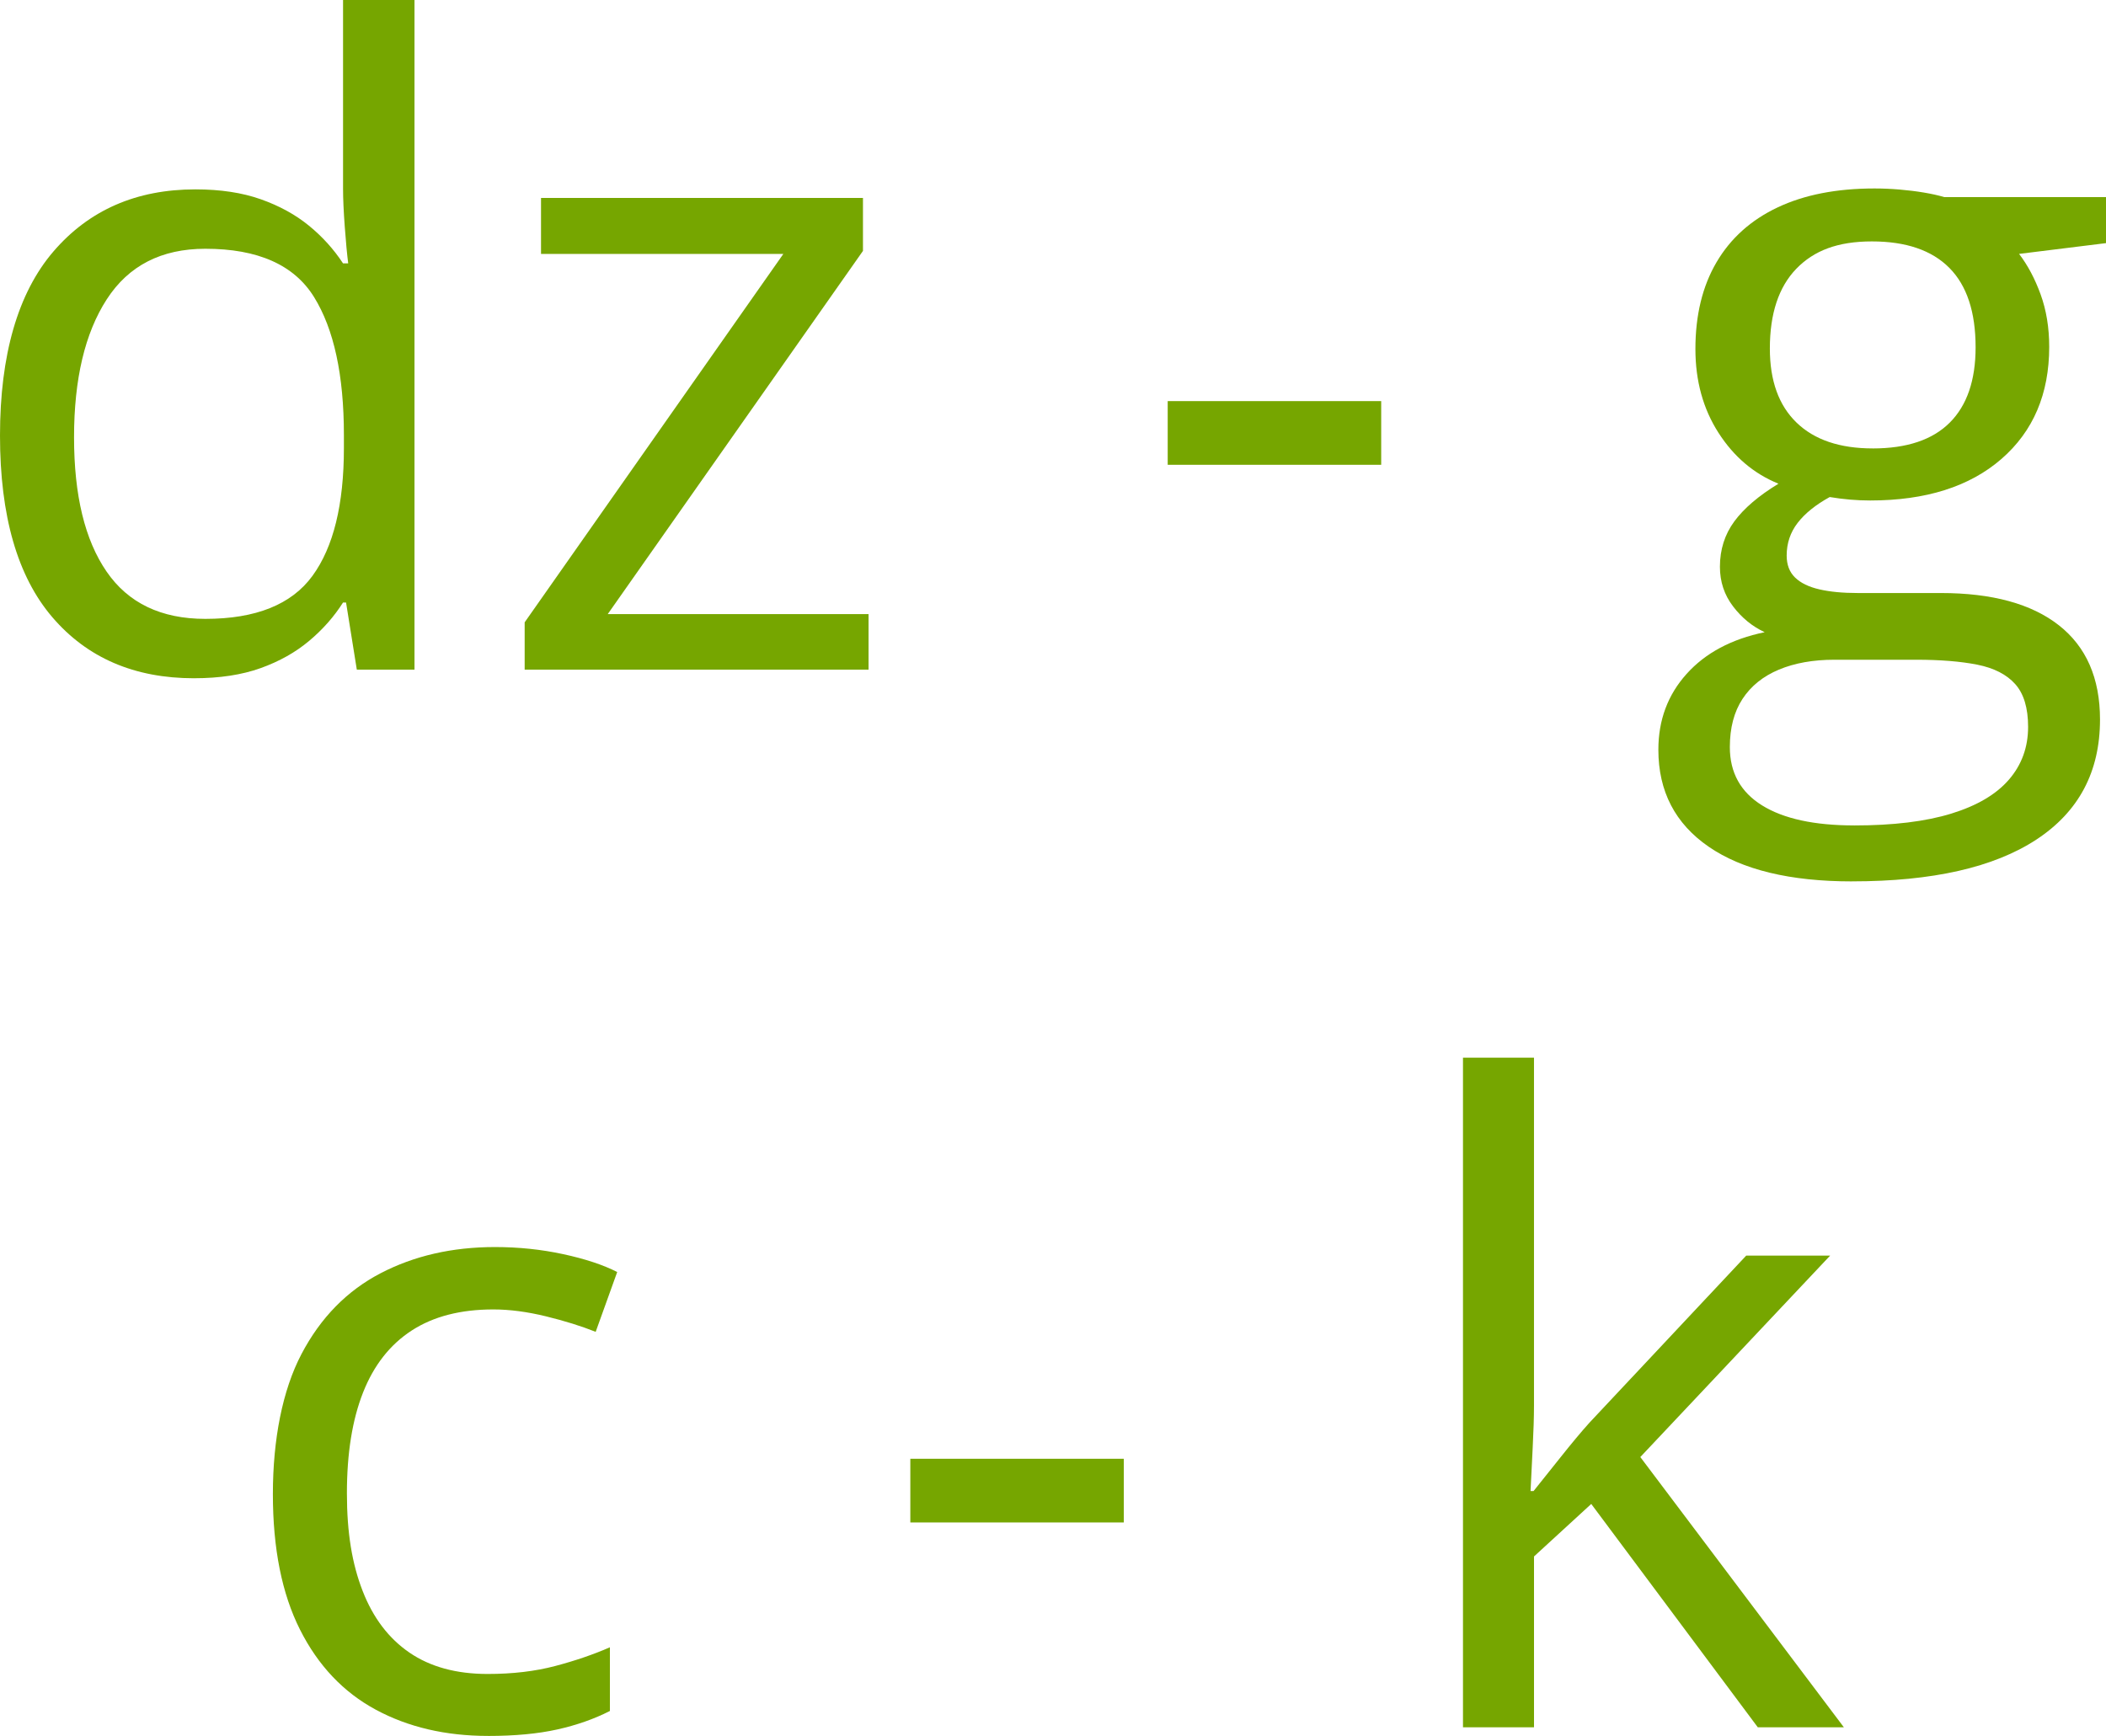
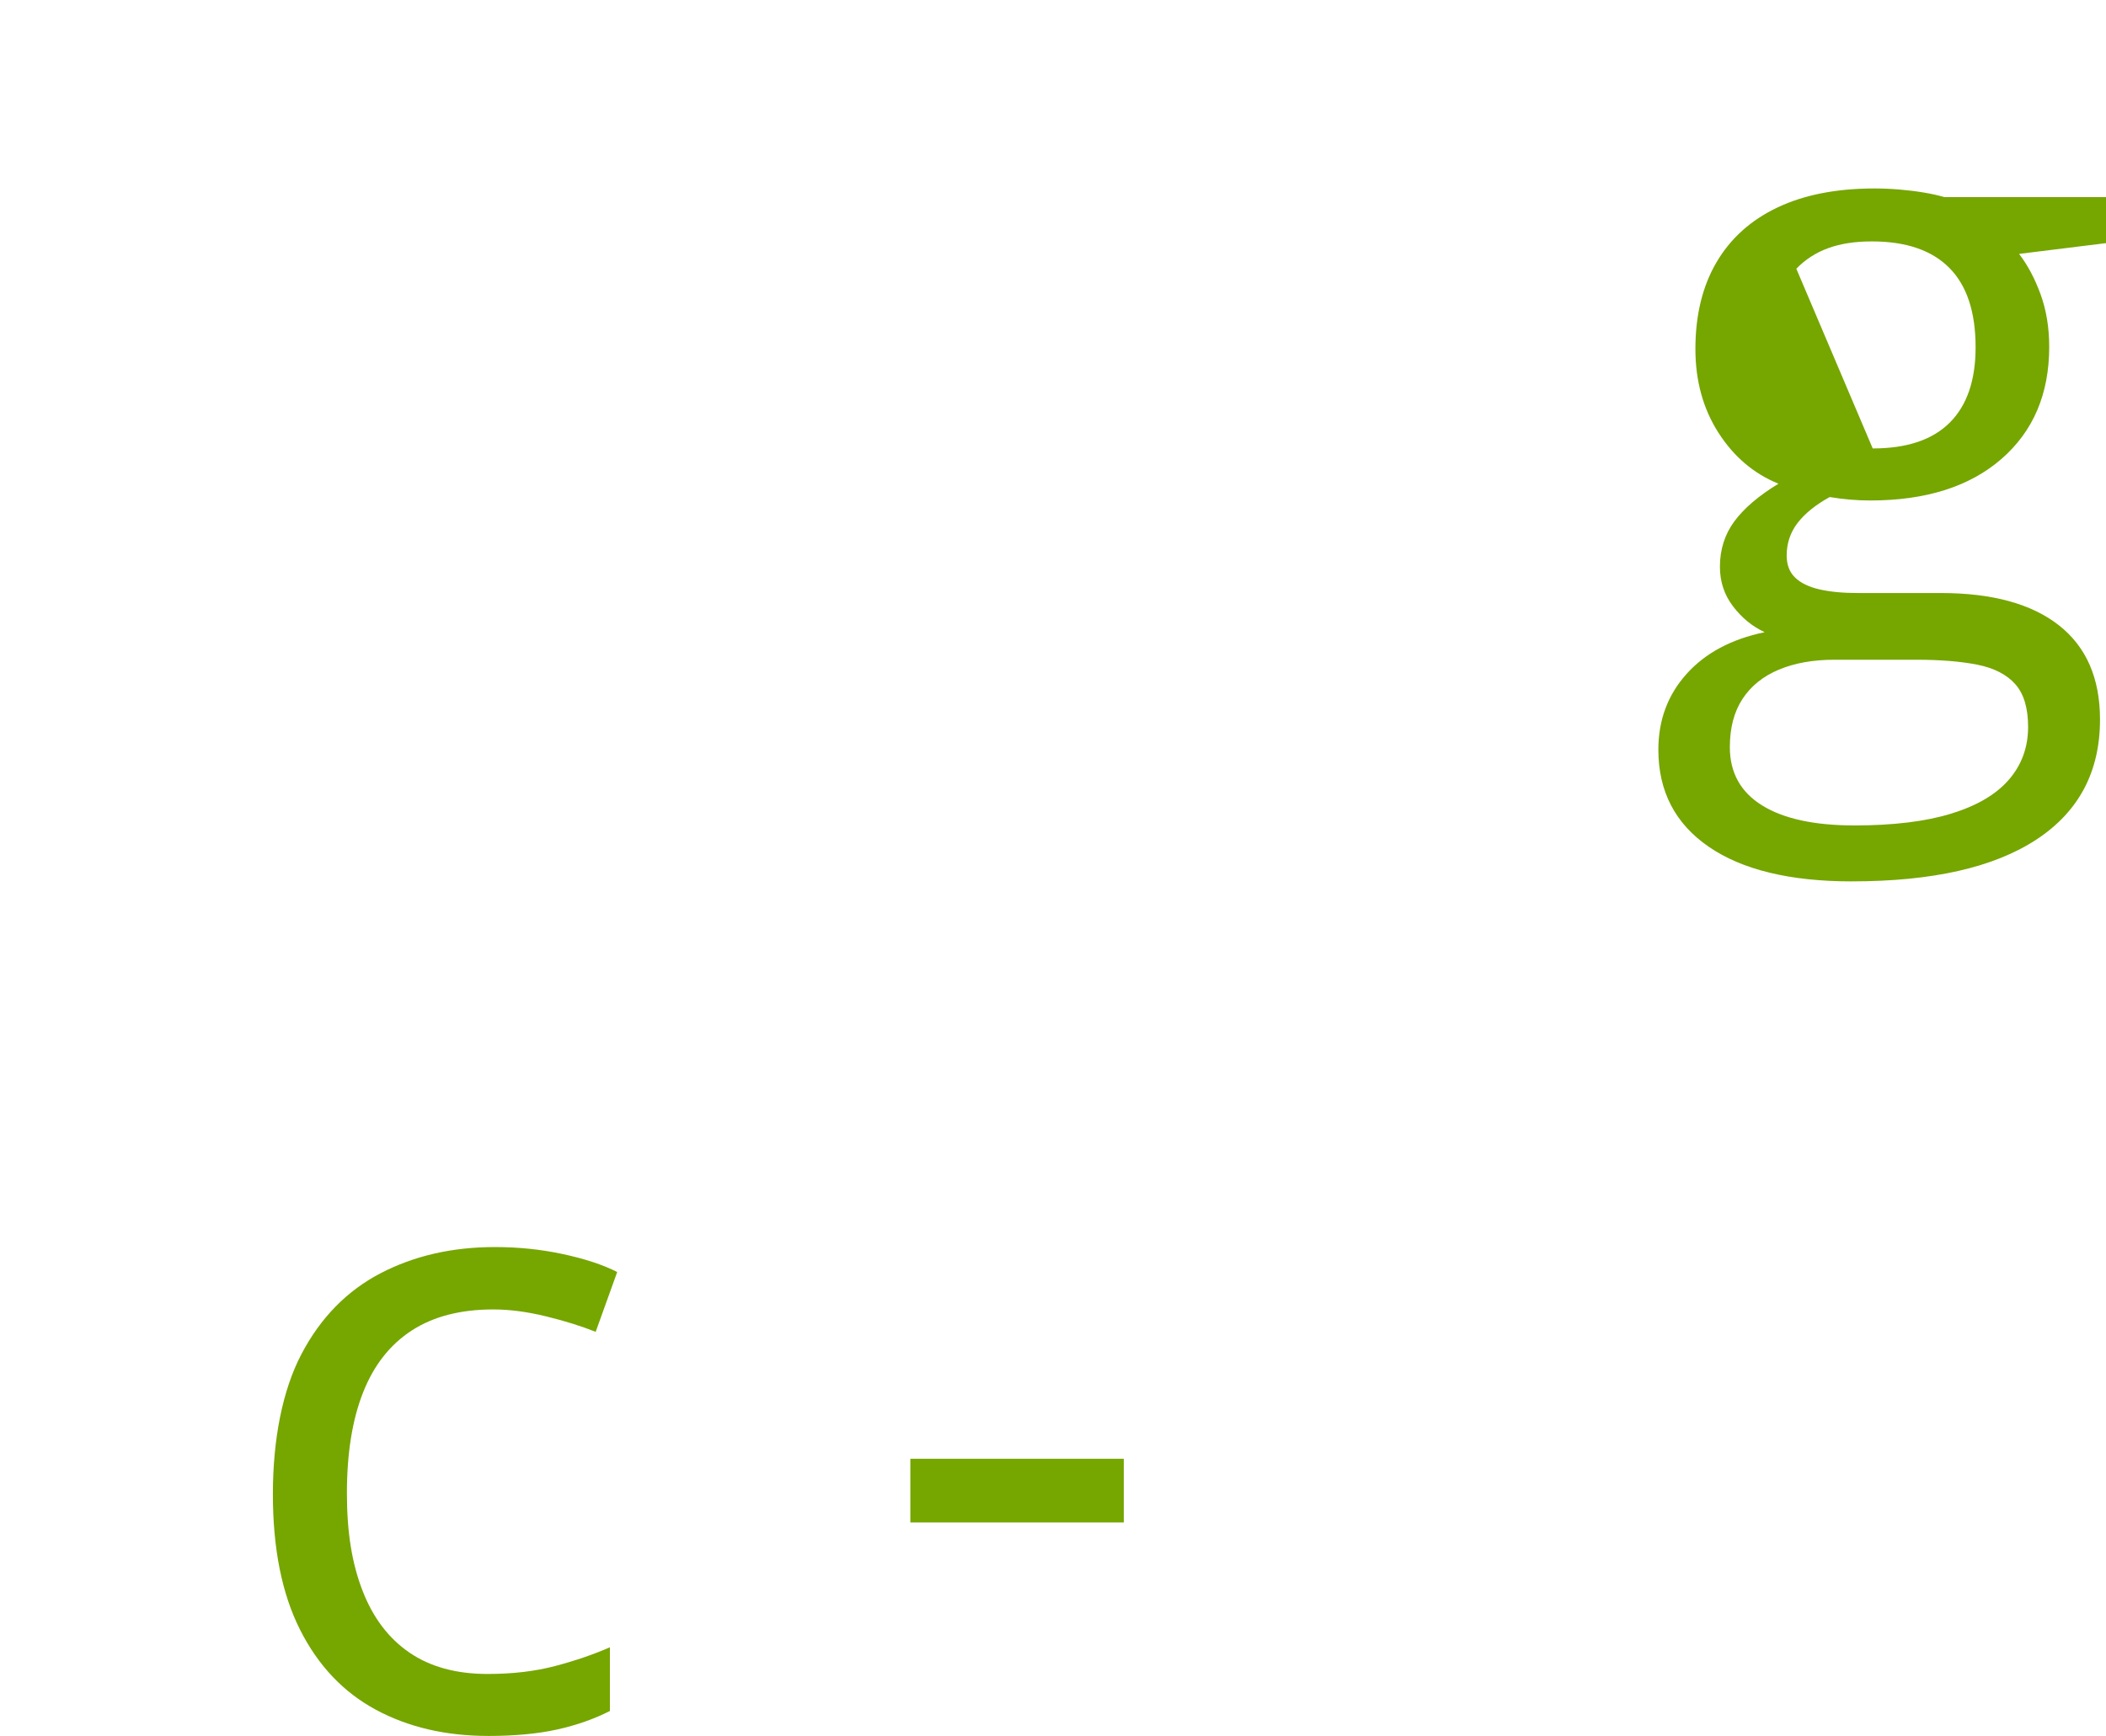
<svg xmlns="http://www.w3.org/2000/svg" id="Layer_2" data-name="Layer 2" width="1213.06" height="1000" viewBox="0 0 1213.06 1000">
  <defs>
    <style>
      .cls-1 {
        fill: #76a600;
      }
    </style>
  </defs>
  <g id="Layer_1-2" data-name="Layer 1">
    <g>
-       <path class="cls-1" d="M111.81,390.72c-34.38,0-61.61-11.73-81.69-35.2C10.04,332.05,0,297.17,0,250.89s10.25-82.1,30.74-105.98c20.49-23.88,47.76-35.82,81.81-35.82,14.38,0,26.94,1.9,37.68,5.7,10.74,3.8,20,8.89,27.77,15.25,7.77,6.36,14.29,13.6,19.59,21.69h2.98c-.66-5.12-1.33-12.15-1.98-21.07-.66-8.93-.99-16.2-.99-21.82V0h41.15V385.76h-33.22l-6.2-38.68h-1.74c-5.12,8.1-11.61,15.46-19.46,22.06-7.85,6.61-17.19,11.86-28.01,15.74-10.83,3.88-23.59,5.83-38.3,5.83Zm6.45-34.21c29.09,0,49.67-8.26,61.73-24.79,12.06-16.53,18.1-41.07,18.1-73.63v-7.44c0-34.54-5.74-61.07-17.23-79.58-11.49-18.51-32.35-27.77-62.6-27.77-25.29,0-44.21,9.71-56.77,29.13-12.56,19.42-18.84,45.91-18.84,79.46s6.24,59.17,18.72,77.35c12.48,18.18,31.44,27.27,56.9,27.27Z" />
-       <path class="cls-1" d="M500.3,385.76h-198.09v-27.27l149-212.22h-139.58v-32.23h185.44v30.49l-147.02,209.24h150.24v31.98Z" />
-       <path class="cls-1" d="M672.6,267.75v-36.69h122.97v36.69h-122.97Z" />
-       <path class="cls-1" d="M1066.79,507.74c-35.7,0-63.22-6.66-82.56-19.96-19.34-13.31-29.01-31.94-29.01-55.91,0-17.02,5.41-31.57,16.24-43.63,10.82-12.06,25.82-20.08,45-24.05-7.11-3.3-13.18-8.26-18.22-14.88-5.04-6.61-7.56-14.21-7.56-22.81,0-9.92,2.77-18.63,8.31-26.16,5.54-7.52,14.01-14.75,25.41-21.69-14.22-5.78-25.74-15.58-34.58-29.38-8.84-13.8-13.26-29.87-13.26-48.22,0-19.5,4.05-36.15,12.15-49.96,8.1-13.8,19.83-24.34,35.2-31.61,15.37-7.27,33.96-10.91,55.78-10.91,4.79,0,9.63,.21,14.5,.62,4.87,.41,9.54,.99,14.01,1.74s8.34,1.61,11.65,2.6h93.22v26.53l-50.08,6.2c4.96,6.45,9.09,14.22,12.4,23.3,3.3,9.09,4.96,19.17,4.96,30.25,0,27.11-9.17,48.63-27.52,64.58-18.35,15.95-43.55,23.92-75.61,23.92-7.6,0-15.37-.66-23.3-1.98-8.1,4.46-14.26,9.42-18.47,14.88s-6.32,11.74-6.32,18.84c0,5.29,1.61,9.51,4.83,12.64,3.22,3.14,7.89,5.41,14.01,6.82,6.11,1.41,13.47,2.11,22.06,2.11h47.85c29.58,0,52.27,6.2,68.05,18.59,15.78,12.4,23.68,30.49,23.68,54.29,0,30.08-12.23,53.14-36.69,69.17-24.46,16.03-59.83,24.05-106.11,24.05Zm1.24-32.23c22.48,0,41.11-2.27,55.91-6.82,14.79-4.55,25.87-11.07,33.22-19.59,7.35-8.52,11.03-18.64,11.03-30.37,0-10.91-2.48-19.13-7.44-24.67-4.96-5.54-12.23-9.25-21.82-11.16-9.59-1.9-21.32-2.85-35.2-2.85h-47.1c-12.23,0-22.89,1.9-31.98,5.7-9.09,3.8-16.07,9.42-20.95,16.86-4.88,7.44-7.31,16.69-7.31,27.77,0,14.71,6.2,25.91,18.59,33.59,12.4,7.69,30.08,11.53,53.05,11.53Zm10.66-217.18c19.67,0,34.46-4.96,44.38-14.88s14.88-24.38,14.88-43.39c0-20.33-5.04-35.58-15.12-45.74-10.08-10.16-24.96-15.25-44.63-15.25s-33.34,5.25-43.51,15.74c-10.16,10.5-15.25,25.83-15.25,45.99,0,18.51,5.12,32.73,15.37,42.64,10.25,9.92,24.87,14.88,43.88,14.88Z" />
+       <path class="cls-1" d="M1066.79,507.74c-35.7,0-63.22-6.66-82.56-19.96-19.34-13.31-29.01-31.94-29.01-55.91,0-17.02,5.41-31.57,16.24-43.63,10.82-12.06,25.82-20.08,45-24.05-7.11-3.3-13.18-8.26-18.22-14.88-5.04-6.61-7.56-14.21-7.56-22.81,0-9.92,2.77-18.63,8.31-26.16,5.54-7.52,14.01-14.75,25.41-21.69-14.22-5.78-25.74-15.58-34.58-29.38-8.84-13.8-13.26-29.87-13.26-48.22,0-19.5,4.05-36.15,12.15-49.96,8.1-13.8,19.83-24.34,35.2-31.61,15.37-7.27,33.96-10.91,55.78-10.91,4.79,0,9.63,.21,14.5,.62,4.87,.41,9.54,.99,14.01,1.74s8.34,1.61,11.65,2.6h93.22v26.53l-50.08,6.2c4.96,6.45,9.09,14.22,12.4,23.3,3.3,9.09,4.96,19.17,4.96,30.25,0,27.11-9.17,48.63-27.52,64.58-18.35,15.95-43.55,23.92-75.61,23.92-7.6,0-15.37-.66-23.3-1.98-8.1,4.46-14.26,9.42-18.47,14.88s-6.32,11.74-6.32,18.84c0,5.29,1.61,9.51,4.83,12.64,3.22,3.14,7.89,5.41,14.01,6.82,6.11,1.41,13.47,2.11,22.06,2.11h47.85c29.58,0,52.27,6.2,68.05,18.59,15.78,12.4,23.68,30.49,23.68,54.29,0,30.08-12.23,53.14-36.69,69.17-24.46,16.03-59.83,24.05-106.11,24.05Zm1.24-32.23c22.48,0,41.11-2.27,55.91-6.82,14.79-4.55,25.87-11.07,33.22-19.59,7.35-8.52,11.03-18.64,11.03-30.37,0-10.91-2.48-19.13-7.44-24.67-4.96-5.54-12.23-9.25-21.82-11.16-9.59-1.9-21.32-2.85-35.2-2.85h-47.1c-12.23,0-22.89,1.9-31.98,5.7-9.09,3.8-16.07,9.42-20.95,16.86-4.88,7.44-7.31,16.69-7.31,27.77,0,14.71,6.2,25.91,18.59,33.59,12.4,7.69,30.08,11.53,53.05,11.53Zm10.66-217.18c19.67,0,34.46-4.96,44.38-14.88s14.88-24.38,14.88-43.39c0-20.33-5.04-35.58-15.12-45.74-10.08-10.16-24.96-15.25-44.63-15.25s-33.34,5.25-43.51,15.74Z" />
      <path class="cls-1" d="M281.14,1000c-24.46,0-46.03-5.04-64.71-15.12-18.68-10.08-33.22-25.45-43.63-46.11-10.41-20.66-15.62-46.69-15.62-78.09s5.49-59.79,16.49-80.7c10.99-20.91,26.16-36.4,45.49-46.48,19.34-10.08,41.32-15.12,65.95-15.12,13.55,0,26.65,1.36,39.29,4.09,12.64,2.73,23.01,6.16,31.11,10.29l-12.4,34.46c-8.27-3.3-17.81-6.28-28.63-8.93-10.83-2.64-20.95-3.97-30.37-3.97-18.84,0-34.5,4.05-46.98,12.15-12.48,8.1-21.82,20-28.01,35.7-6.2,15.7-9.3,35.04-9.3,58.01s3.01,40.74,9.05,56.28c6.03,15.54,15.04,27.39,27.02,35.58,11.98,8.18,26.98,12.27,45,12.27,14.38,0,27.35-1.53,38.92-4.59,11.57-3.06,22.06-6.65,31.49-10.78v36.69c-9.09,4.63-19.21,8.18-30.37,10.66-11.16,2.48-24.42,3.72-39.79,3.72Z" />
      <path class="cls-1" d="M524.35,877.03v-36.69h122.97v36.69h-122.97Z" />
-       <path class="cls-1" d="M883.58,609.28v200.32c0,6.61-.25,14.67-.74,24.17-.5,9.51-.91,17.89-1.24,25.16h1.74c3.47-4.3,8.55-10.66,15.25-19.09,6.69-8.43,12.35-15.2,16.98-20.33l90.24-96.19h48.34l-109.33,116.03,117.26,155.69h-49.58l-95.94-128.67-32.97,30.25v98.42h-40.91v-385.76h40.91Z" />
    </g>
  </g>
</svg>